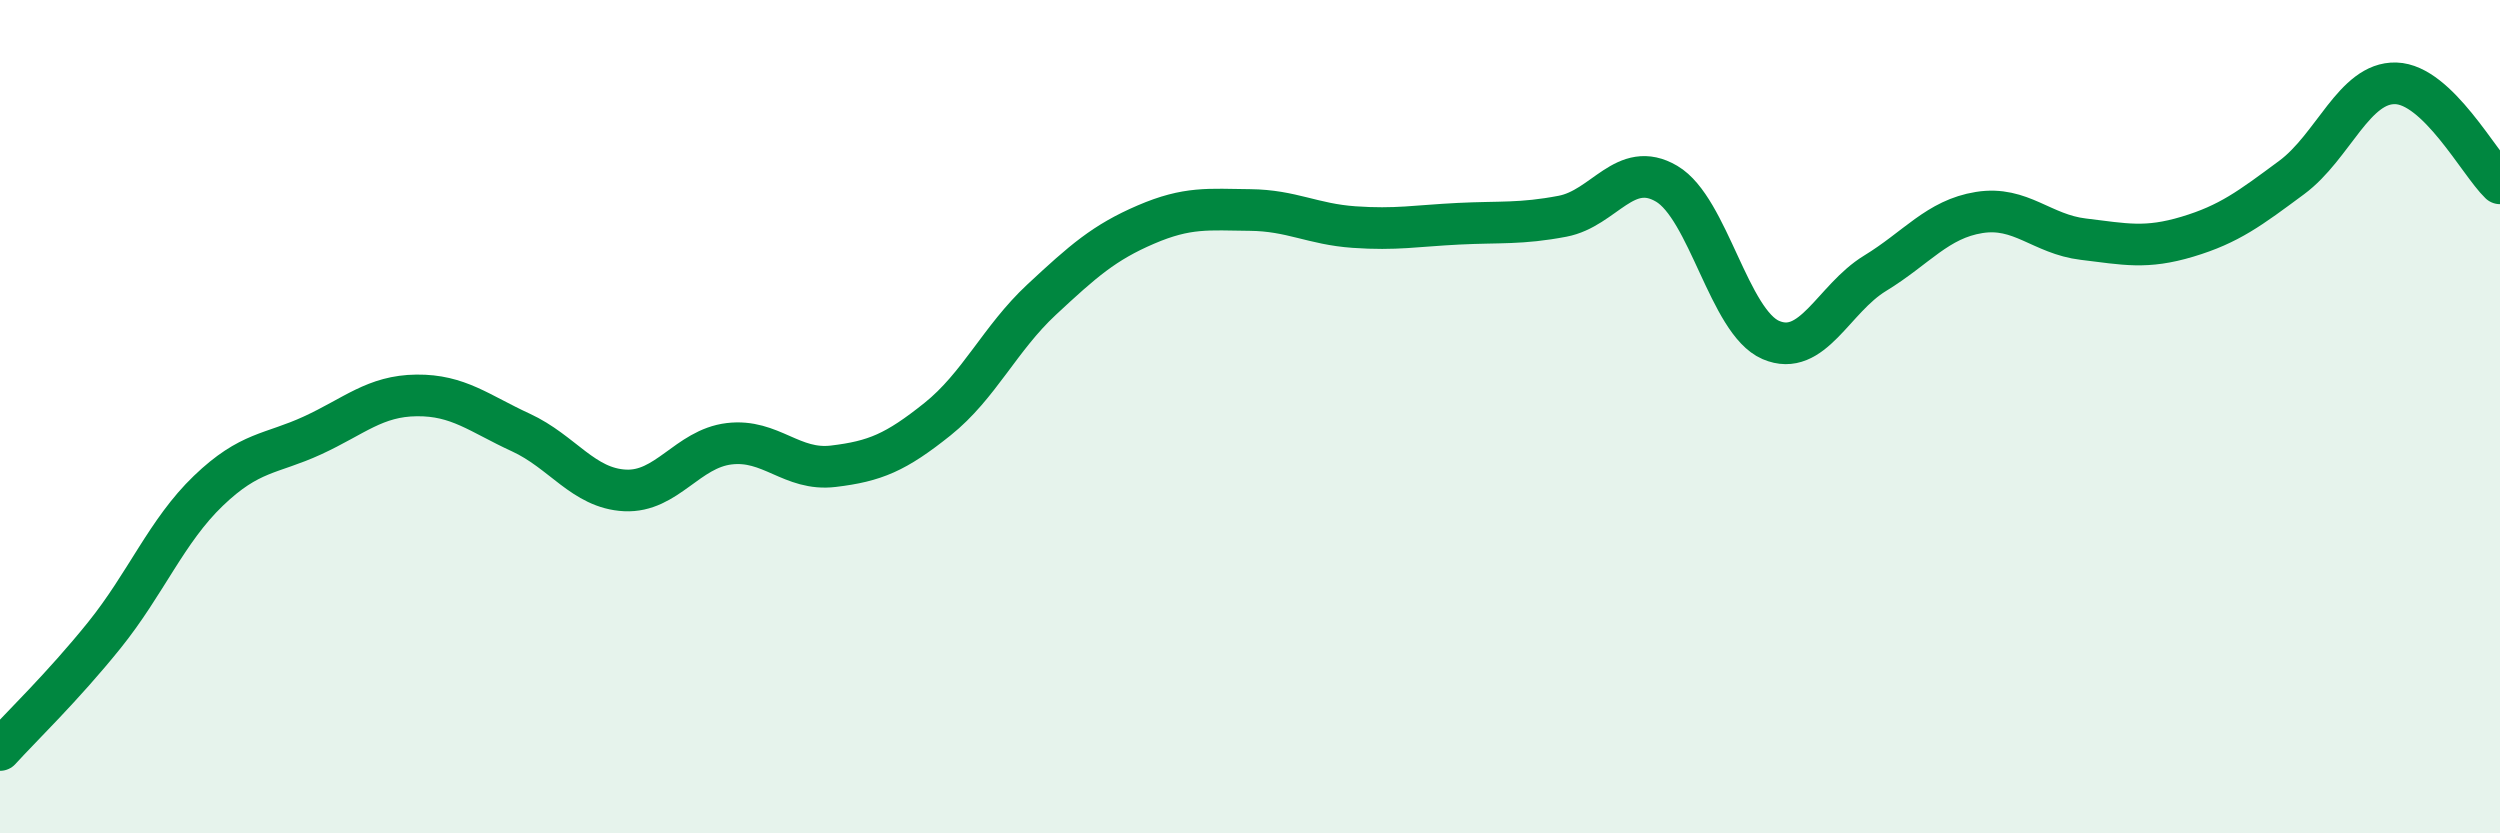
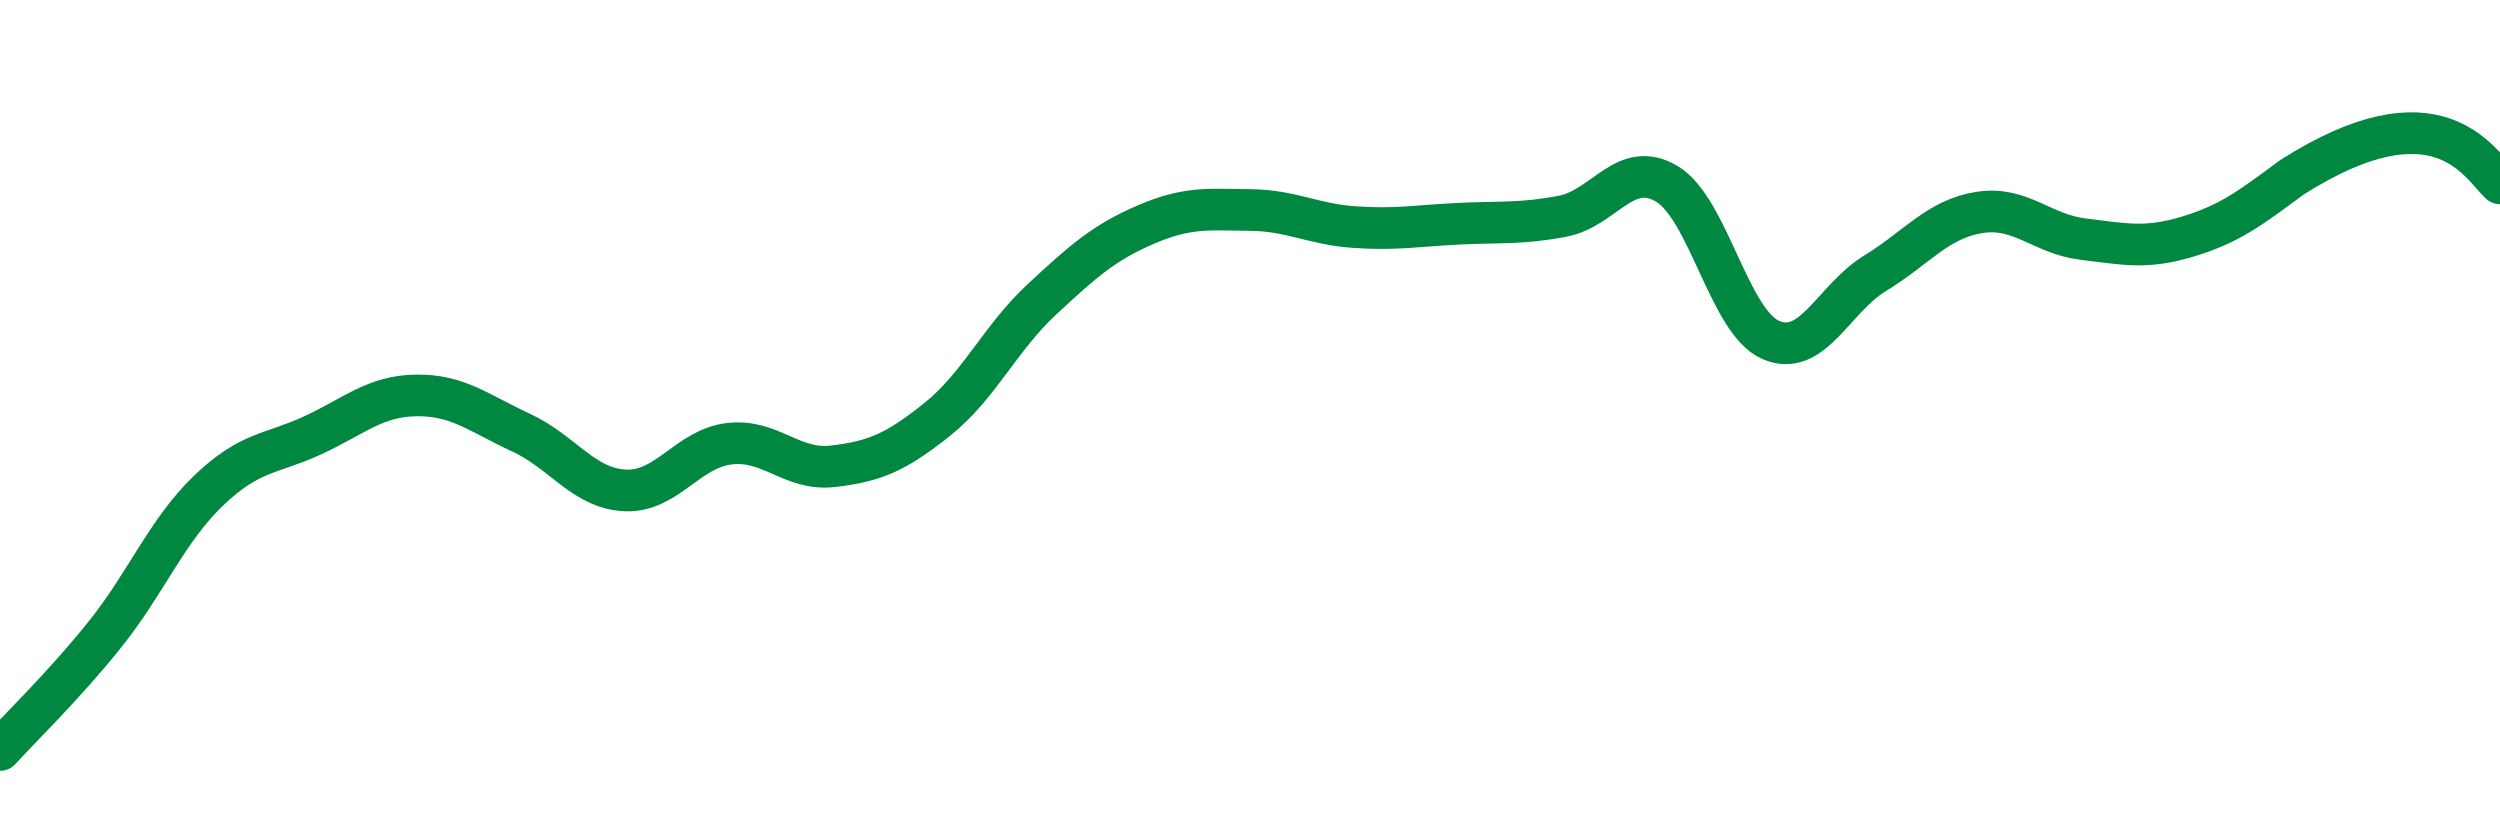
<svg xmlns="http://www.w3.org/2000/svg" width="60" height="20" viewBox="0 0 60 20">
-   <path d="M 0,18 C 0.5,17.45 1.5,16.49 2.5,15.25 C 3.5,14.01 4,12.74 5,11.78 C 6,10.82 6.5,10.91 7.5,10.45 C 8.5,9.99 9,9.5 10,9.49 C 11,9.48 11.5,9.92 12.5,10.38 C 13.5,10.84 14,11.72 15,11.77 C 16,11.82 16.5,10.77 17.5,10.65 C 18.5,10.53 19,11.31 20,11.19 C 21,11.07 21.5,10.86 22.5,10.06 C 23.5,9.26 24,8.12 25,7.19 C 26,6.26 26.5,5.82 27.5,5.39 C 28.5,4.96 29,5.03 30,5.04 C 31,5.05 31.5,5.38 32.5,5.45 C 33.5,5.52 34,5.42 35,5.37 C 36,5.32 36.5,5.38 37.5,5.19 C 38.5,5 39,3.82 40,4.41 C 41,5 41.5,7.73 42.5,8.16 C 43.5,8.59 44,7.17 45,6.56 C 46,5.95 46.5,5.26 47.5,5.1 C 48.5,4.94 49,5.62 50,5.74 C 51,5.86 51.5,5.98 52.5,5.68 C 53.5,5.38 54,5 55,4.26 C 56,3.52 56.5,1.97 57.5,2 C 58.5,2.03 59.5,3.92 60,4.4L60 20L0 20Z" fill="#008740" opacity="0.1" stroke-linecap="round" stroke-linejoin="round" />
-   <path d="M 0,18 C 0.5,17.45 1.5,16.49 2.5,15.25 C 3.5,14.01 4,12.74 5,11.78 C 6,10.82 6.5,10.91 7.5,10.45 C 8.5,9.99 9,9.5 10,9.49 C 11,9.48 11.5,9.92 12.5,10.38 C 13.5,10.84 14,11.72 15,11.77 C 16,11.82 16.5,10.77 17.5,10.65 C 18.5,10.53 19,11.31 20,11.19 C 21,11.07 21.5,10.86 22.5,10.06 C 23.5,9.26 24,8.12 25,7.19 C 26,6.26 26.5,5.82 27.5,5.39 C 28.5,4.96 29,5.03 30,5.04 C 31,5.05 31.5,5.38 32.5,5.45 C 33.5,5.52 34,5.42 35,5.37 C 36,5.32 36.5,5.38 37.5,5.19 C 38.5,5 39,3.82 40,4.41 C 41,5 41.5,7.73 42.5,8.16 C 43.5,8.59 44,7.17 45,6.56 C 46,5.95 46.5,5.26 47.5,5.1 C 48.5,4.94 49,5.62 50,5.74 C 51,5.86 51.5,5.98 52.5,5.68 C 53.5,5.38 54,5 55,4.26 C 56,3.52 56.5,1.97 57.5,2 C 58.5,2.03 59.5,3.92 60,4.4" stroke="#008740" stroke-width="1" fill="none" stroke-linecap="round" stroke-linejoin="round" />
+   <path d="M 0,18 C 0.5,17.45 1.5,16.49 2.5,15.25 C 3.5,14.01 4,12.74 5,11.78 C 6,10.82 6.5,10.91 7.5,10.45 C 8.5,9.99 9,9.5 10,9.49 C 11,9.48 11.5,9.92 12.5,10.38 C 13.5,10.84 14,11.72 15,11.77 C 16,11.82 16.5,10.77 17.5,10.65 C 18.5,10.53 19,11.31 20,11.19 C 21,11.07 21.5,10.86 22.5,10.06 C 23.5,9.26 24,8.12 25,7.19 C 26,6.26 26.5,5.82 27.5,5.39 C 28.5,4.96 29,5.03 30,5.04 C 31,5.05 31.5,5.38 32.5,5.45 C 33.5,5.52 34,5.42 35,5.37 C 36,5.32 36.5,5.38 37.5,5.19 C 38.5,5 39,3.82 40,4.41 C 41,5 41.5,7.73 42.5,8.16 C 43.5,8.59 44,7.17 45,6.56 C 46,5.95 46.5,5.26 47.5,5.1 C 48.5,4.94 49,5.62 50,5.74 C 51,5.86 51.5,5.98 52.5,5.68 C 53.5,5.38 54,5 55,4.26 C 58.5,2.03 59.5,3.92 60,4.4" stroke="#008740" stroke-width="1" fill="none" stroke-linecap="round" stroke-linejoin="round" />
</svg>